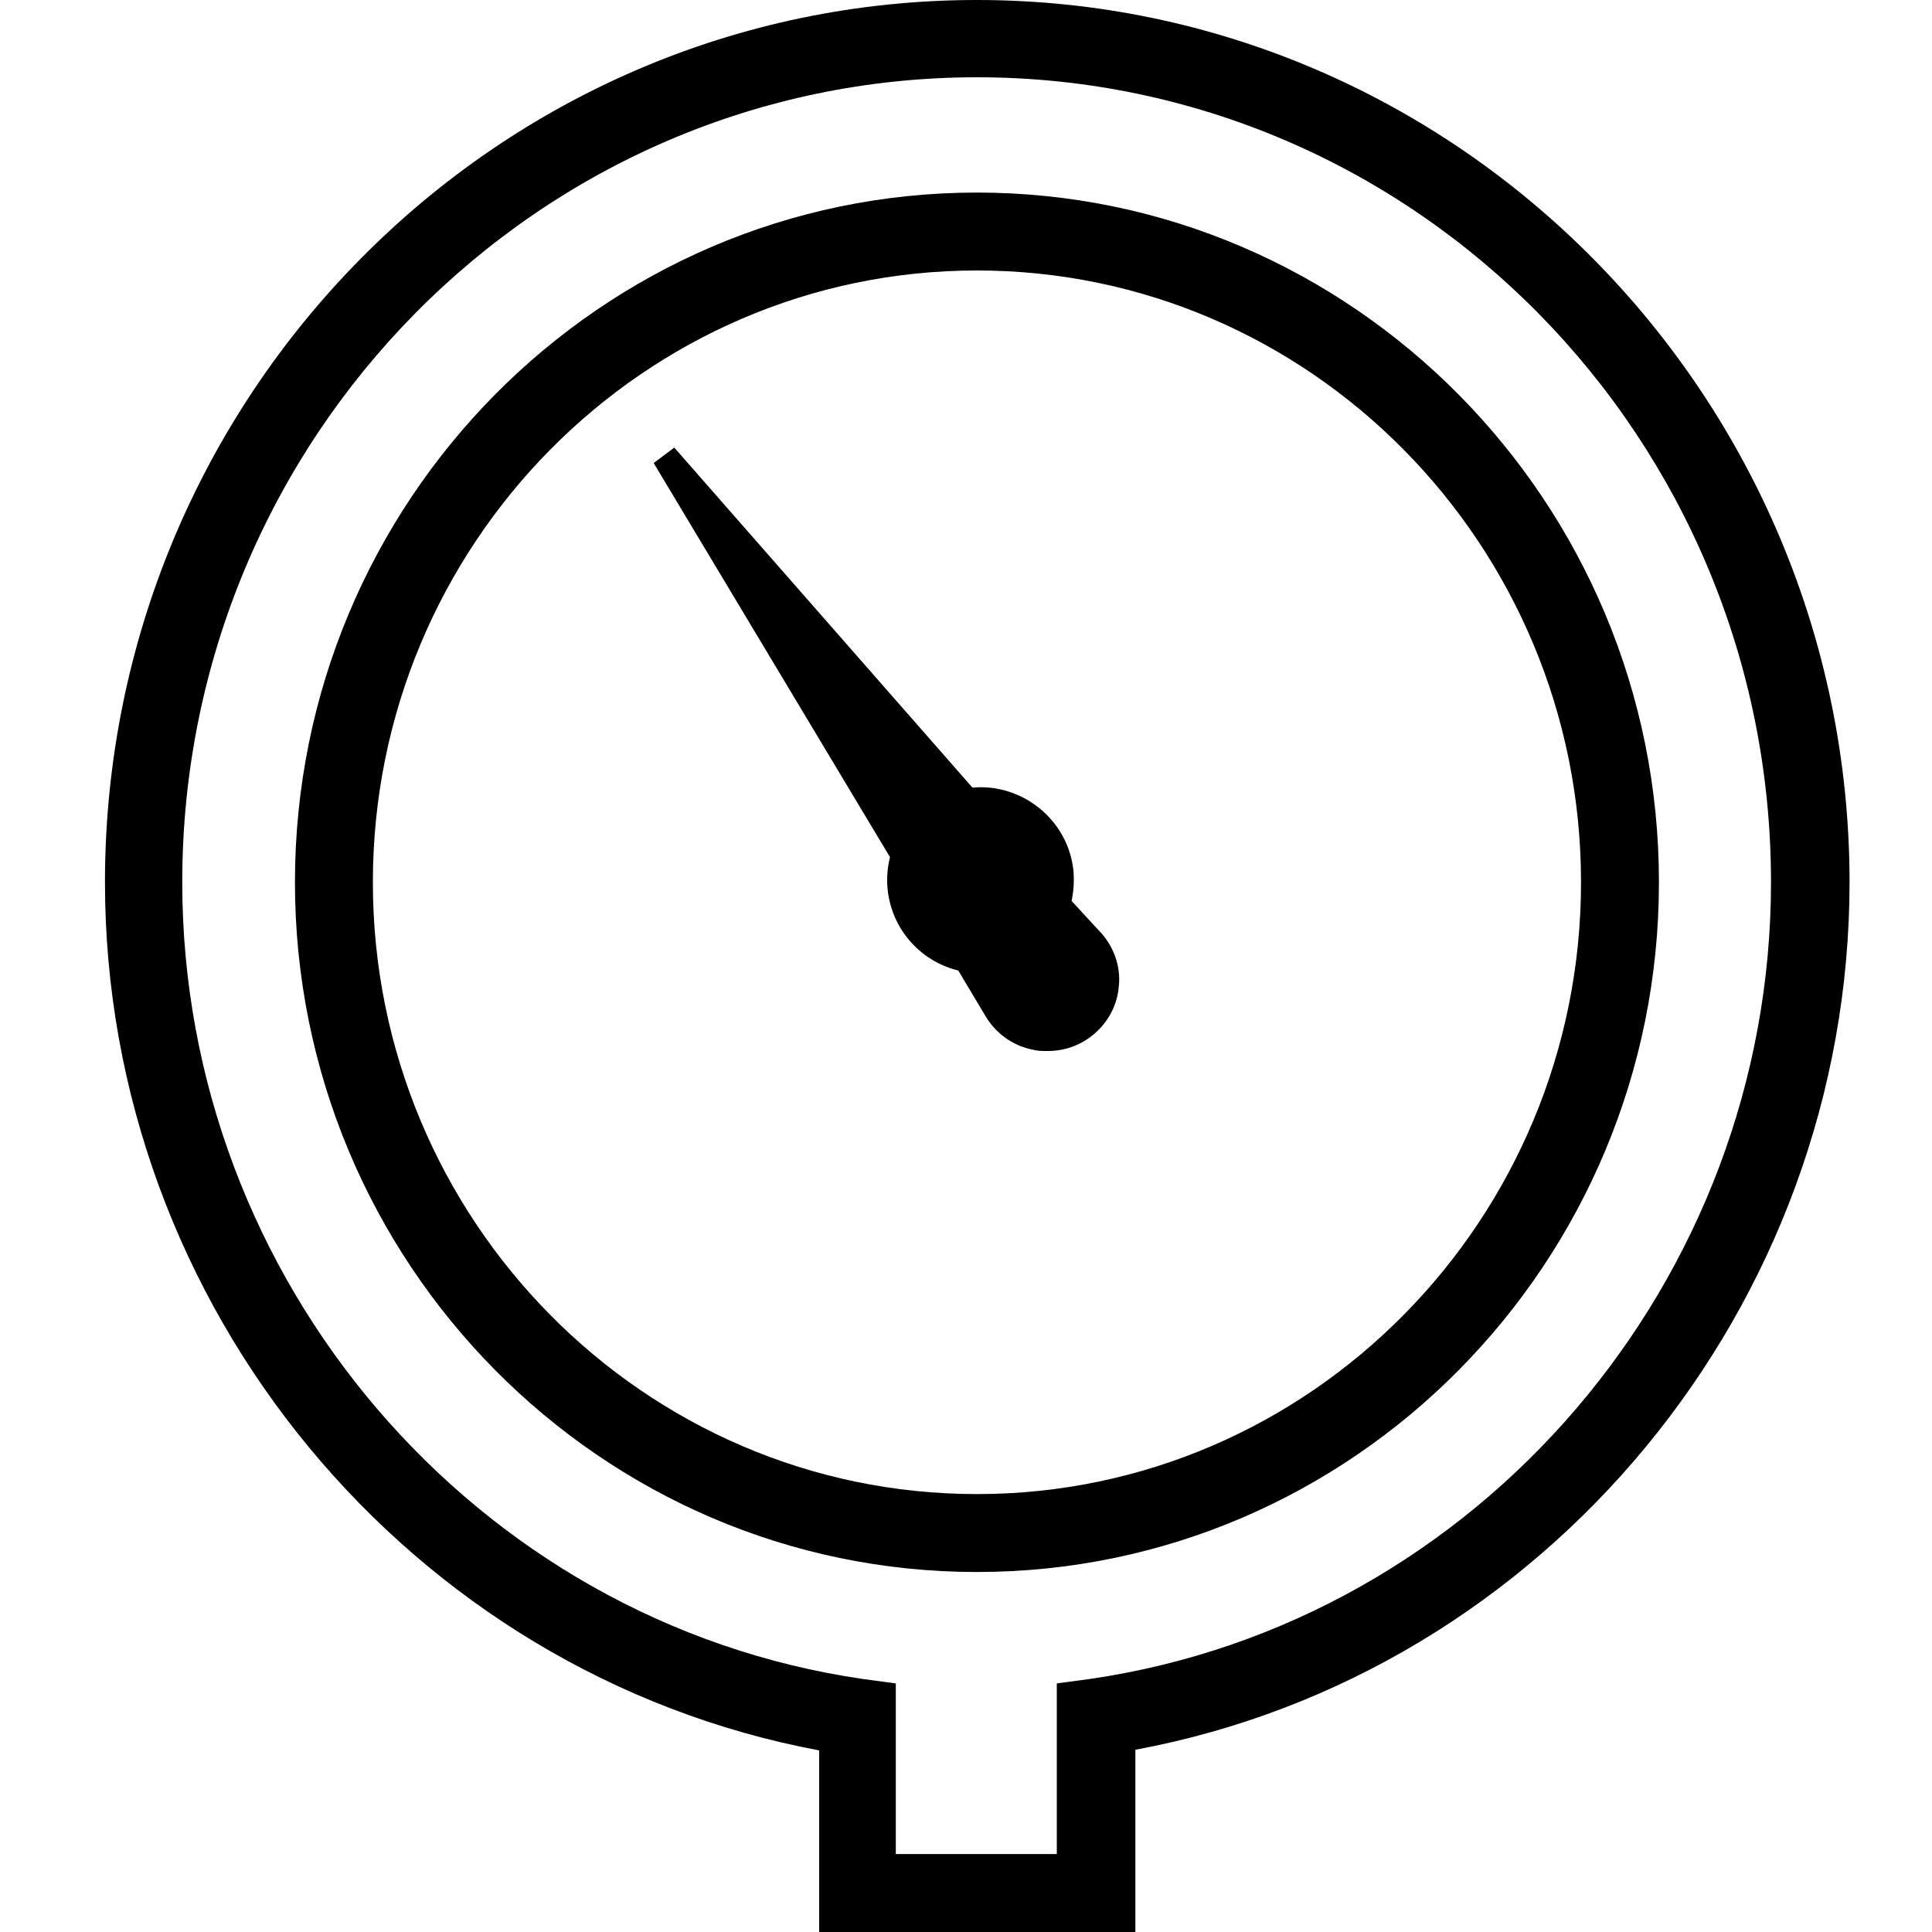
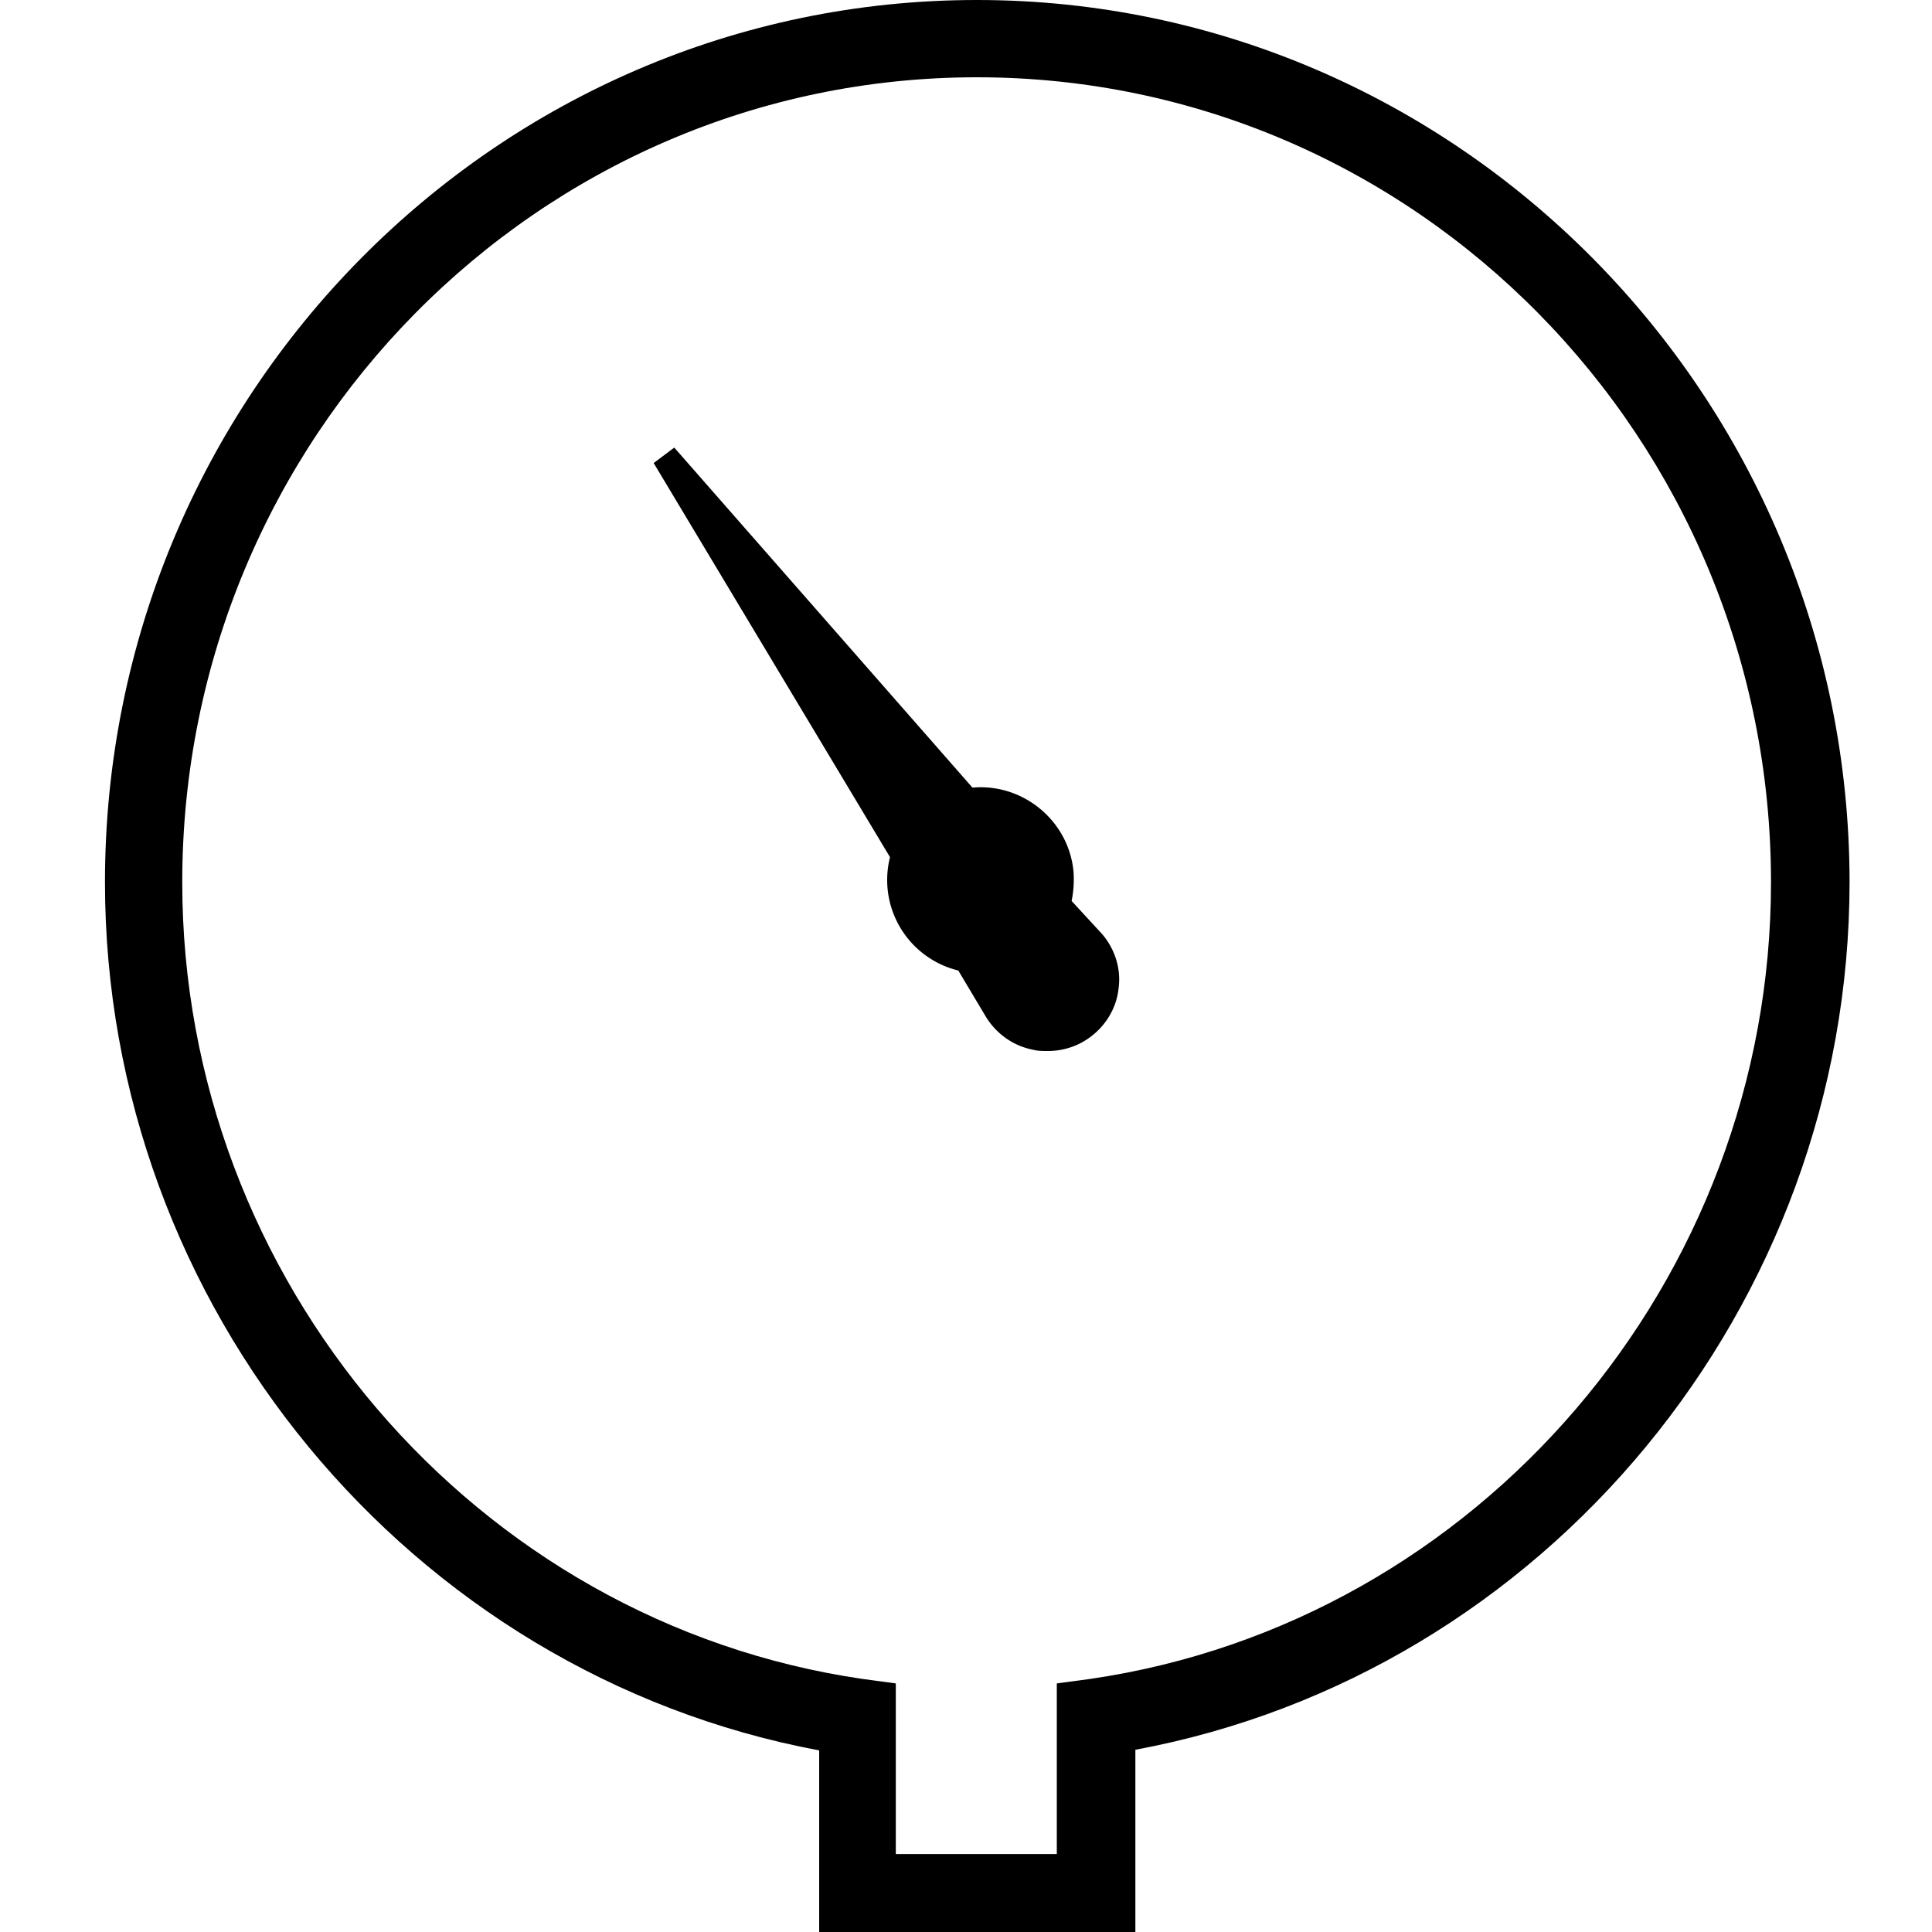
<svg xmlns="http://www.w3.org/2000/svg" viewBox="0 0 30 30" style="enable-background:new 0 0 30 30" xml:space="preserve">
-   <path d="M15.17 2.99c-5.84 0-10.59 4.8-10.59 10.71s4.75 10.71 10.59 10.71 10.59-4.8 10.59-10.71S21 2.99 15.17 2.99zm0 20.21c-5.17 0-9.38-4.26-9.38-9.5S10 4.2 15.17 4.2s9.38 4.26 9.38 9.5-4.21 9.5-9.38 9.5z" />
  <path d="M15.17 0C7.7 0 1.63 6.15 1.63 13.7c0 6.59 4.73 12.29 11.09 13.48V30h4.91v-2.83c6.36-1.18 11.09-6.88 11.09-13.48C28.71 6.15 22.63 0 15.17 0zm1.76 26.07-.52.07v2.65h-2.5v-2.65l-.52-.07C7.37 25.19 2.83 19.88 2.83 13.7c0-6.89 5.53-12.5 12.34-12.5S27.5 6.81 27.5 13.7c0 6.18-4.54 11.49-10.57 12.37z" />
  <path d="M16.64 13.99c.03-.15.04-.29.03-.45-.07-.79-.78-1.38-1.57-1.31l-4.63-5.28-.32.24 3.67 6.12a1.447 1.447 0 0 0 1.06 1.76l.43.72c.16.26.42.45.73.51.07.02.15.02.23.02.23 0 .46-.07.65-.21.25-.18.42-.46.45-.77.04-.3-.06-.61-.26-.84l-.47-.51z" />
</svg>